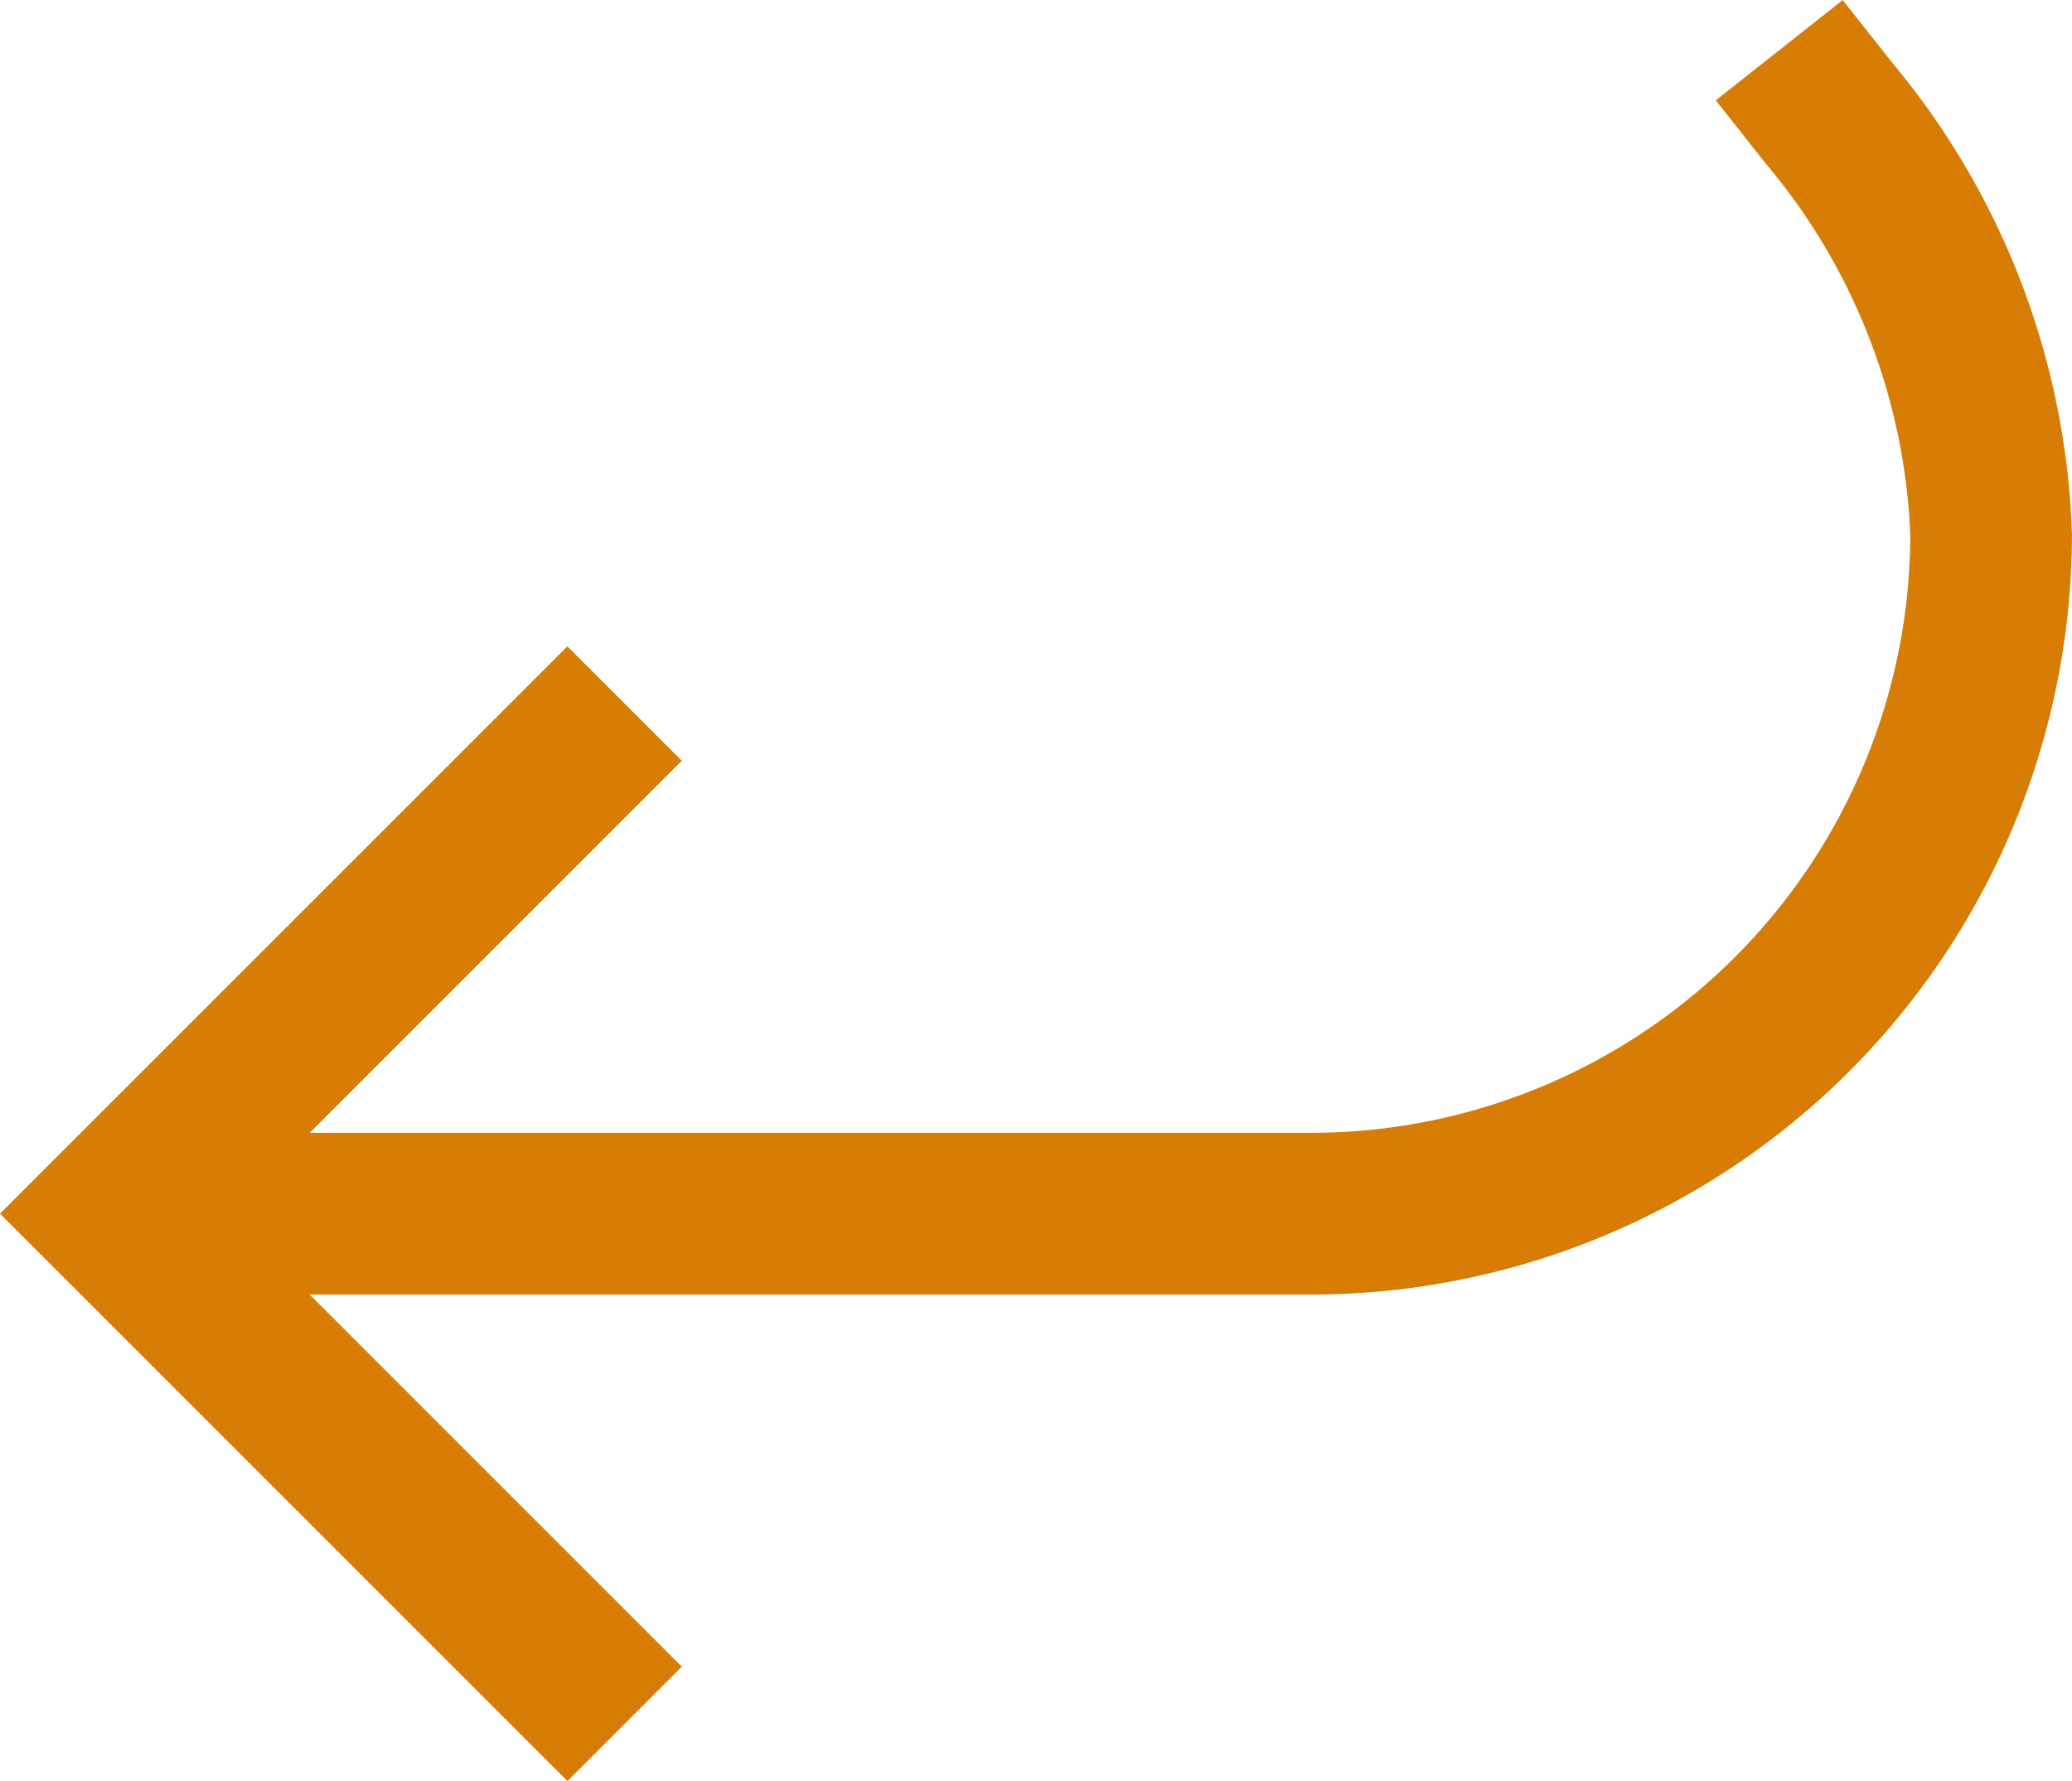
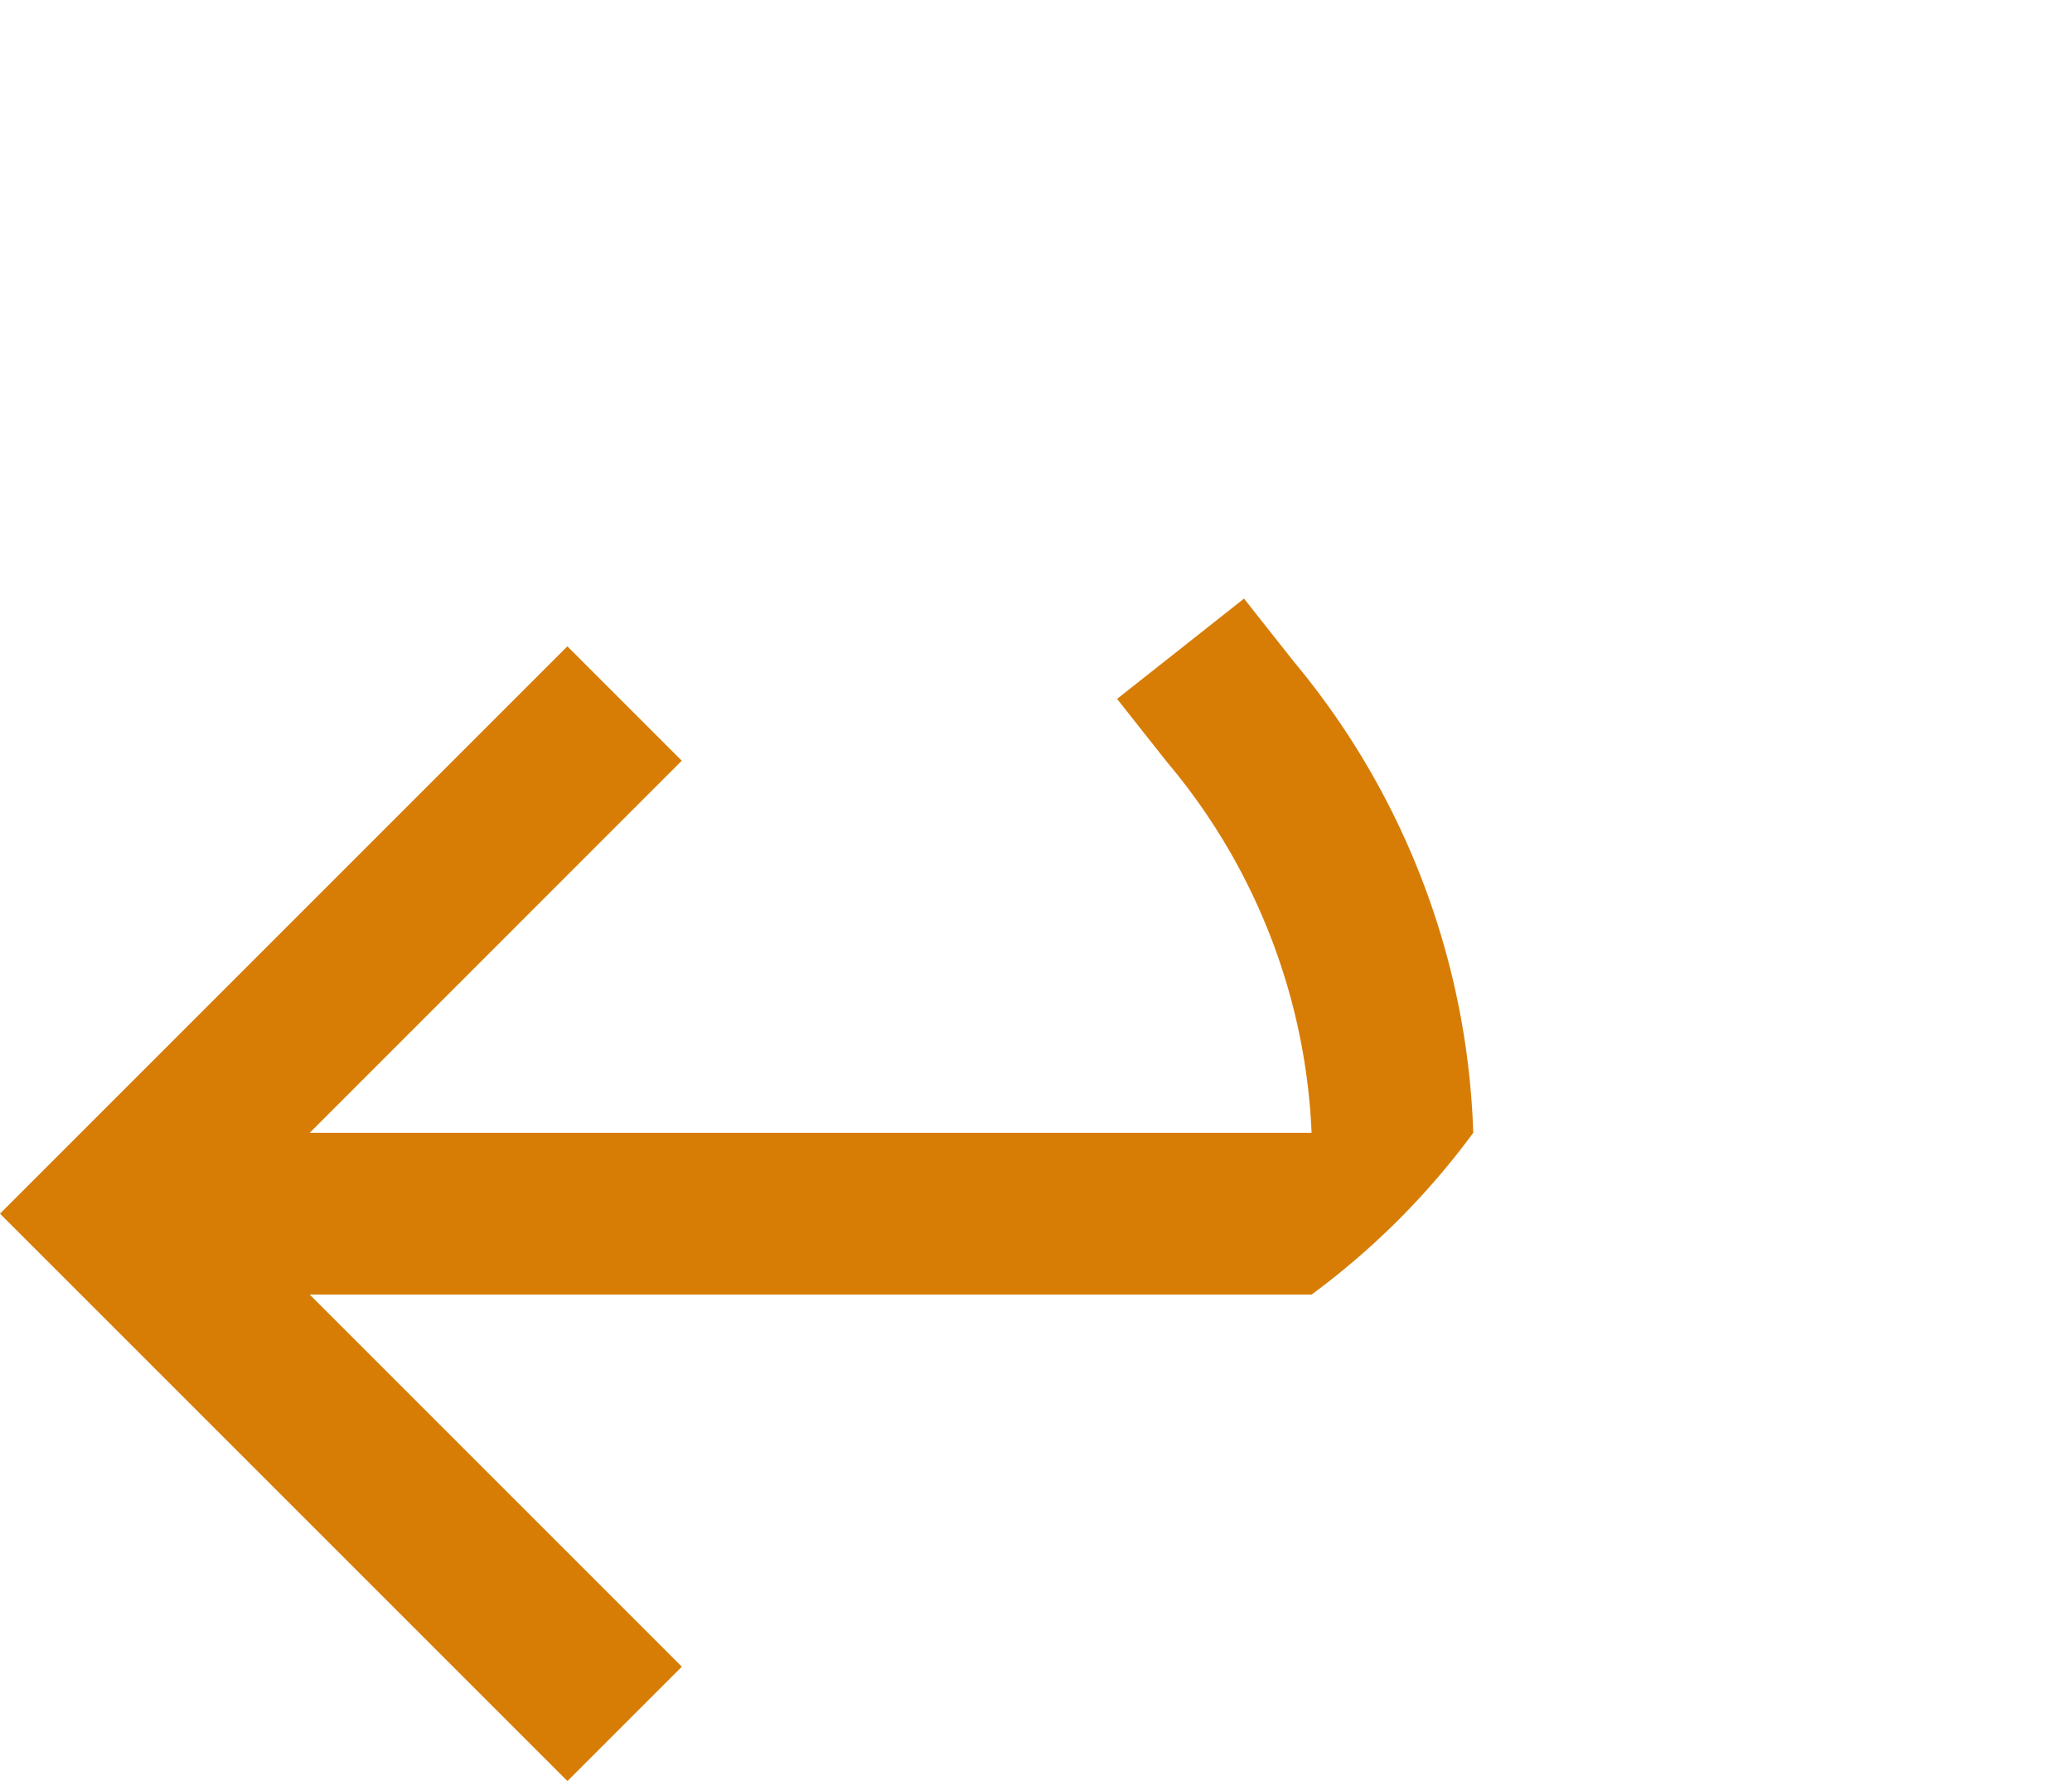
<svg xmlns="http://www.w3.org/2000/svg" id="reply" width="38.18" height="32.82" viewBox="0 0 38.18 32.82">
  <g id="Group_98" data-name="Group 98" transform="translate(0 0)">
-     <path id="Path_194" data-name="Path 194" d="M24.168,59.791H5.707l6.857,6.857-2.108,2.108L0,58.3,10.455,47.845l2.108,2.108L5.707,56.81H24.168A11.043,11.043,0,0,0,35.2,45.78a11.334,11.334,0,0,0-2.66-6.827l-.924-1.169,2.339-1.848.924,1.169a14.266,14.266,0,0,1,3.3,8.675A14.027,14.027,0,0,1,24.168,59.791Z" transform="translate(0 -35.935)" fill="#d77d06" />
+     <path id="Path_194" data-name="Path 194" d="M24.168,59.791H5.707l6.857,6.857-2.108,2.108L0,58.3,10.455,47.845l2.108,2.108L5.707,56.81H24.168a11.334,11.334,0,0,0-2.66-6.827l-.924-1.169,2.339-1.848.924,1.169a14.266,14.266,0,0,1,3.3,8.675A14.027,14.027,0,0,1,24.168,59.791Z" transform="translate(0 -35.935)" fill="#d77d06" />
  </g>
</svg>